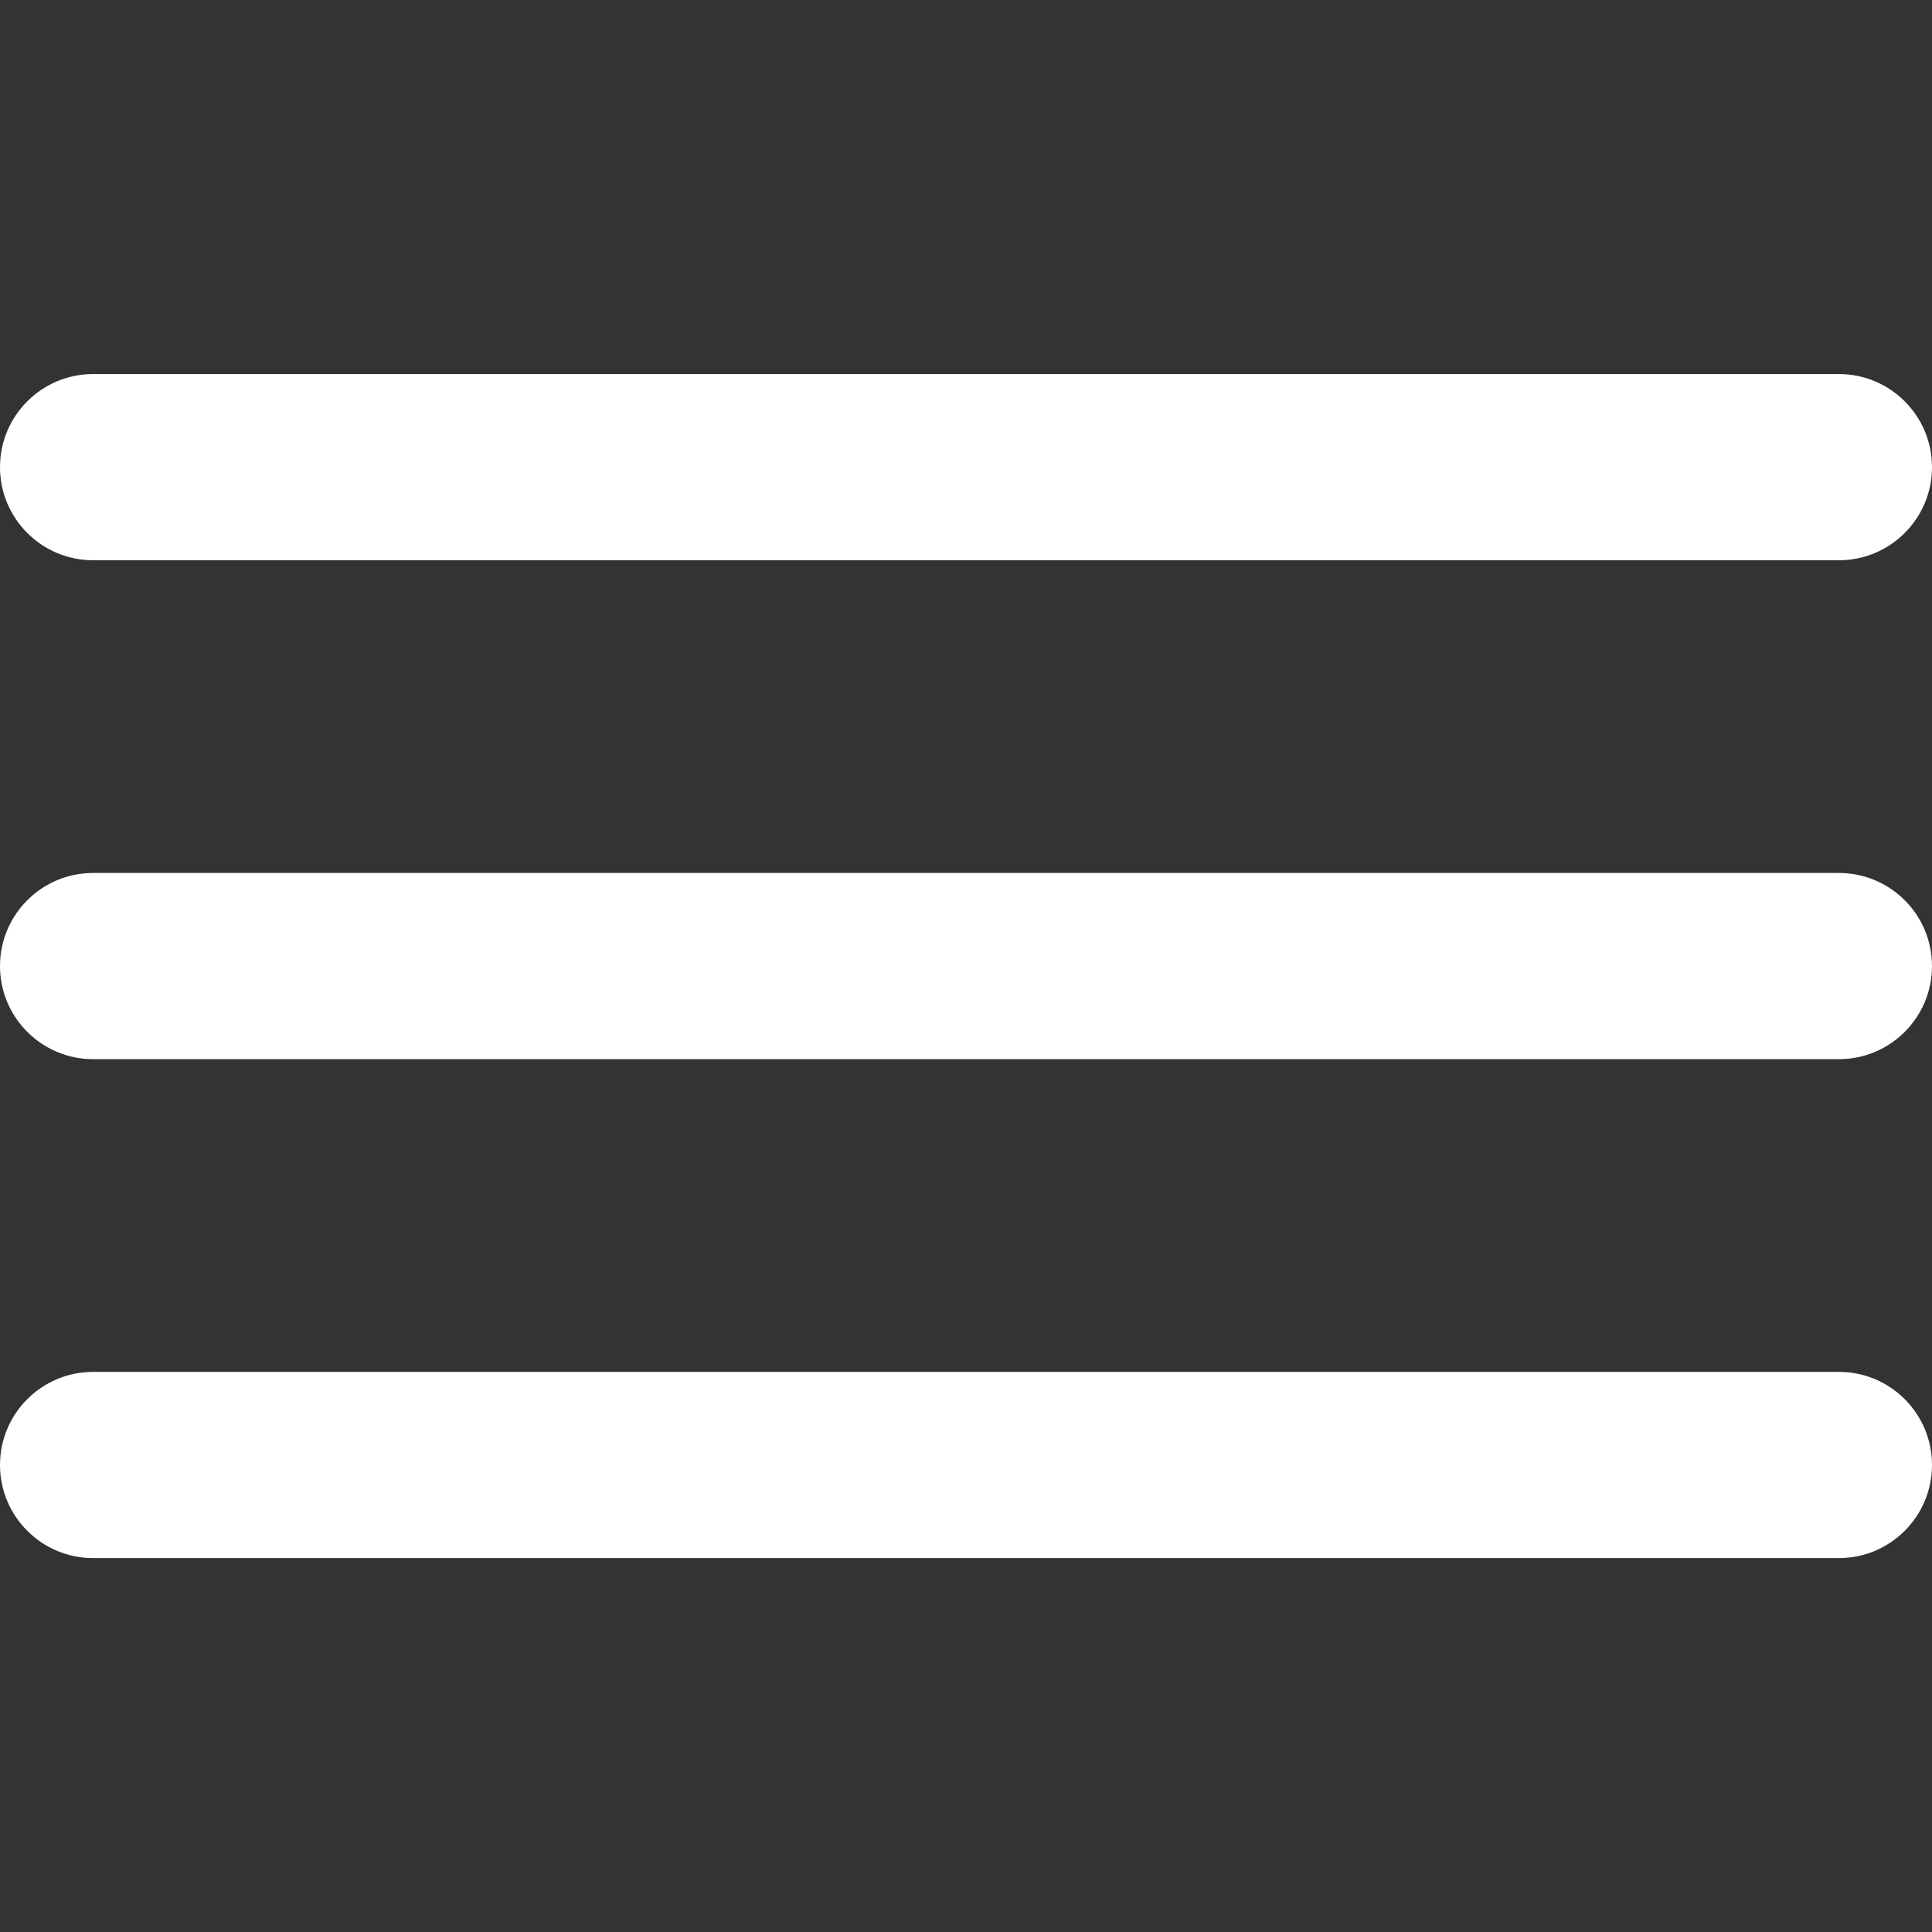
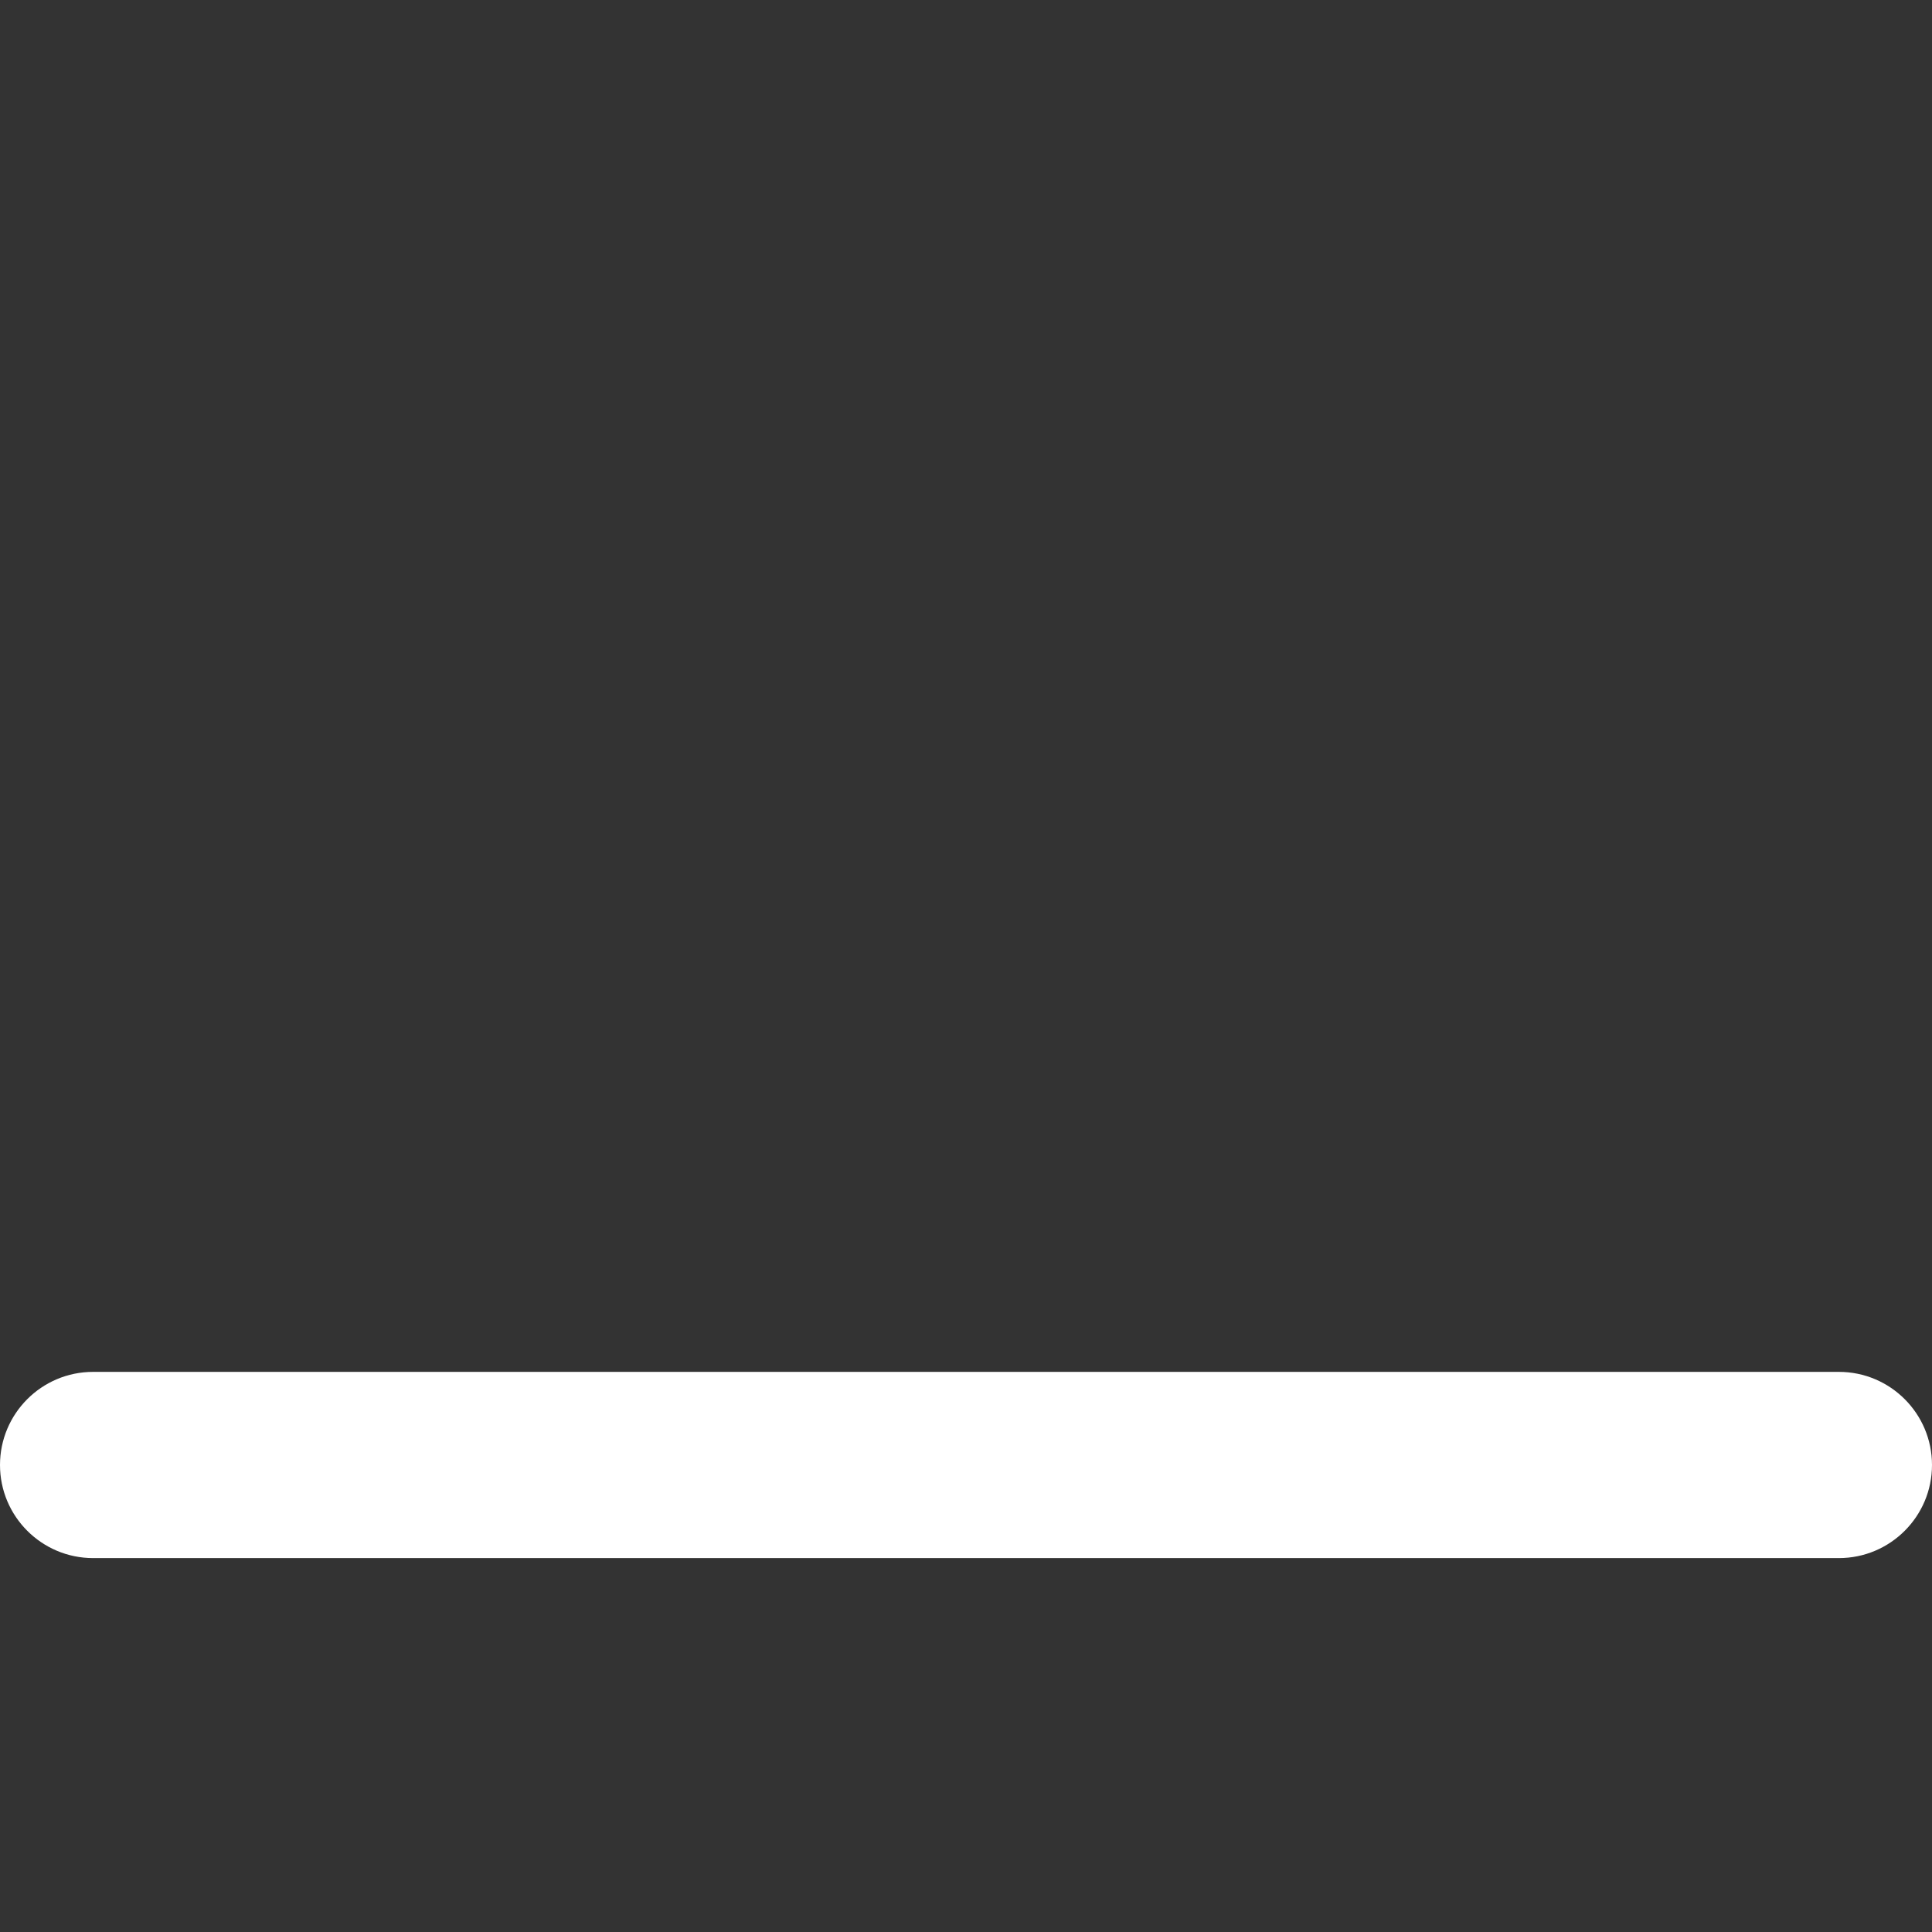
<svg xmlns="http://www.w3.org/2000/svg" version="1.1" id="Livello_1" x="0px" y="0px" viewBox="0 0 1417.3 1417.3" style="enable-background:new 0 0 1417.3 1417.3;" xml:space="preserve">
  <rect x="0" y="0" width="1417.3" height="1417.3" fill="#333333" stroke="none" />
  <style type="text/css">
	.st0{fill:#FFFFFF;}
</style>
  <g>
-     <path class="st0" d="M1349,411H68.3C30.6,411,0,380.4,0,342.7s30.6-68.3,68.3-68.3H1349c37.7,0,68.3,30.6,68.3,68.3   S1386.7,411,1349,411z" />
-     <path class="st0" d="M1349,777H68.3C30.6,777,0,746.4,0,708.7s30.6-68.3,68.3-68.3H1349c37.7,0,68.3,30.6,68.3,68.3   S1386.7,777,1349,777z" />
    <path class="st0" d="M1349,1143H68.3c-37.7,0-68.3-30.6-68.3-68.3s30.6-68.3,68.3-68.3H1349c37.7,0,68.3,30.6,68.3,68.3   S1386.7,1143,1349,1143z" />
  </g>
</svg>